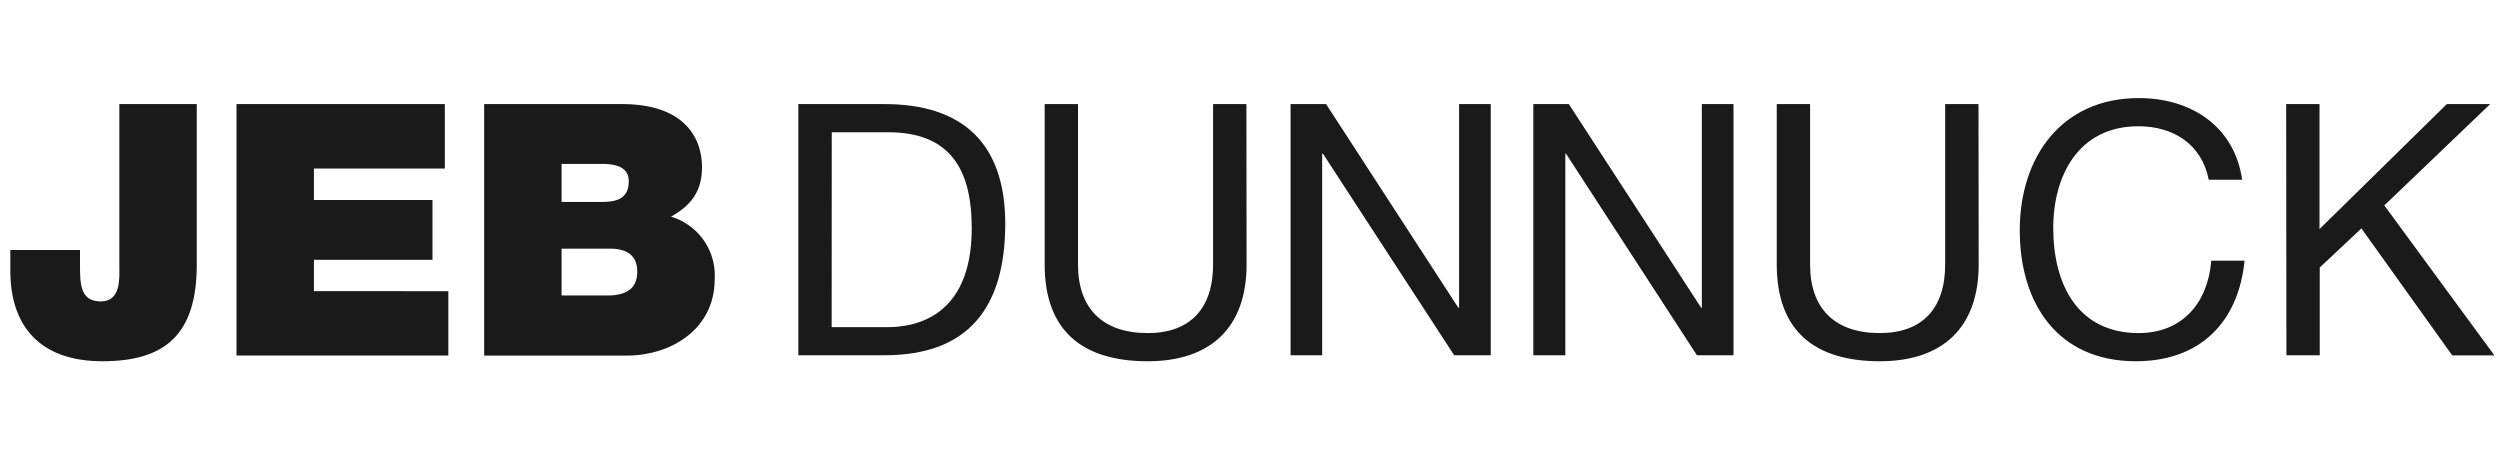
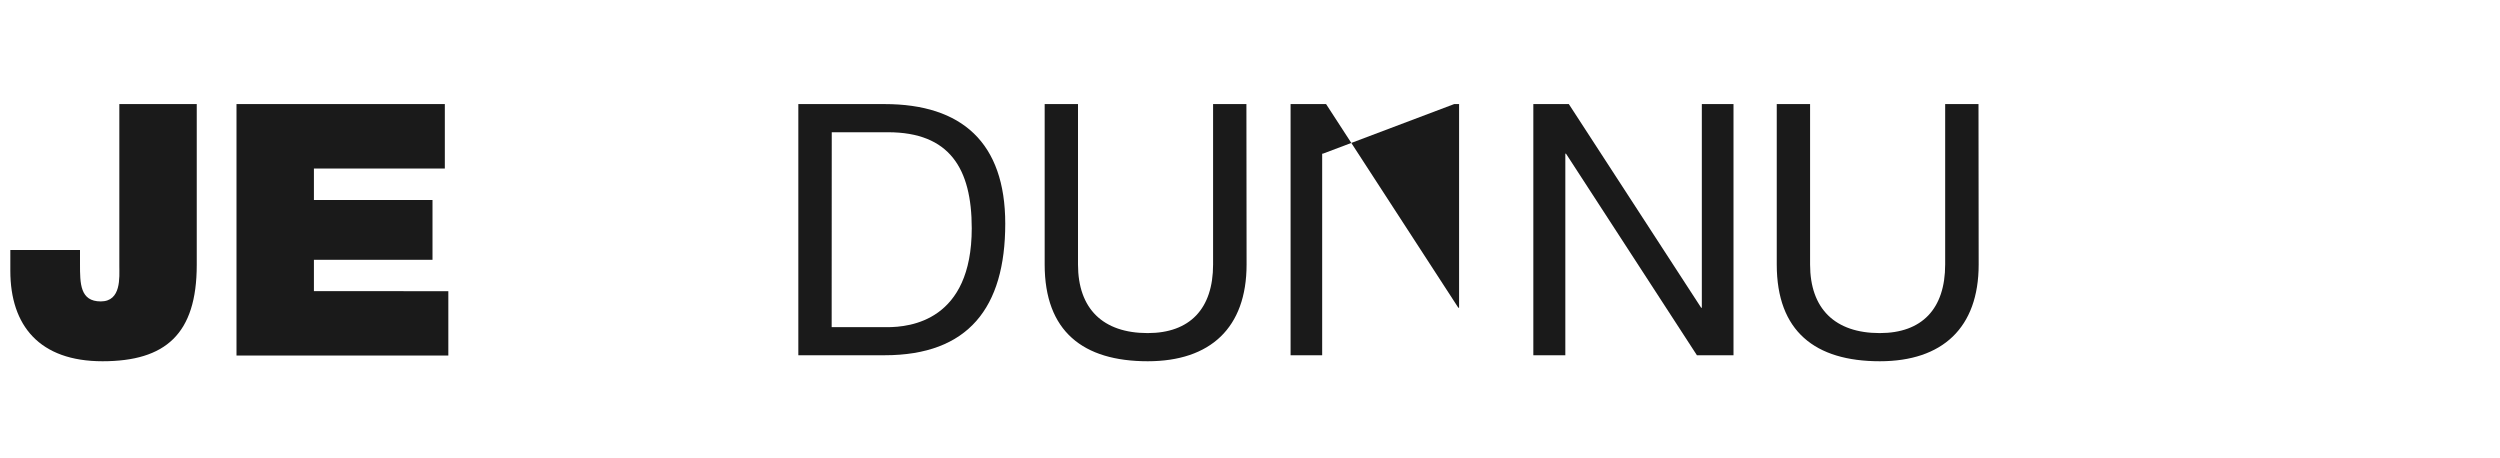
<svg xmlns="http://www.w3.org/2000/svg" width="180" height="33" viewBox="0 0 300 33">
  <defs>
    <style>.a{fill:#1a1a1a;}</style>
  </defs>
  <path class="a" d="M23.61,20.78c0,8.32-3.76,11.57-11.31,11.57S1.24,28.09,1.24,21.5V19H9.6V20.7c0,2.32,0,4.47,2.49,4.47s2.23-2.91,2.23-4.26V1.49h9.29Z" />
  <path class="a" d="M28.38,1.49h25V9.22H37.67V13H51.9v7.18H37.67v3.76H53.8v7.72H28.38Z" />
-   <path class="a" d="M58.1,1.49H74.61c7.94,0,9.63,4.48,9.63,7.56S82.76,13.73,80.52,15a7.36,7.36,0,0,1,5.24,7.51c0,6-5.24,9.16-10.56,9.16H58.1Zm9.29,11.74h4.9c1.94,0,3.16-.55,3.16-2.49,0-1.52-1.26-2.07-3.16-2.07h-4.9Zm0,11.23h5.45c1.94,0,3.63-.55,3.63-2.87,0-1.78-1.06-2.75-3.25-2.75H67.39Z" />
  <path class="a" d="M95.8,1.49h10.35c9.28,0,14.48,4.64,14.48,14.35,0,10.09-4.44,15.79-14.48,15.79H95.8Zm4,26.77h6.67c2.75,0,10.14-.76,10.14-11.87,0-7.17-2.66-11.52-10.05-11.52H99.81Z" />
  <path class="a" d="M149.59,20.74c0,7.6-4.35,11.61-11.86,11.61-7.77,0-12.37-3.59-12.37-11.61V1.49h4V20.74c0,5.32,3,8.23,8.36,8.23,5.06,0,7.85-2.91,7.85-8.23V1.49h4Z" />
-   <path class="a" d="M154.87,1.49h4.26L175,25.93h.09V1.49h3.8V31.63H174.5L158.75,7.44h-.09V31.63h-3.79Z" />
+   <path class="a" d="M154.87,1.49h4.26L175,25.93h.09V1.49h3.8H174.5L158.75,7.44h-.09V31.63h-3.79Z" />
  <path class="a" d="M184,1.49h4.26l15.88,24.44h.08V1.49h3.8V31.63h-4.39L187.92,7.44h-.08V31.63H184Z" />
  <path class="a" d="M237.44,20.74c0,7.6-4.35,11.61-11.86,11.61-7.77,0-12.37-3.59-12.37-11.61V1.49h4V20.74c0,5.32,3,8.23,8.36,8.23,5.07,0,7.85-2.91,7.85-8.23V1.49h4Z" />
-   <path class="a" d="M265.05,10.57c-.84-4.27-4.26-6.42-8.44-6.42-7.18,0-10.22,5.91-10.22,12.2,0,6.88,3,12.62,10.26,12.62,5.28,0,8.32-3.71,8.7-8.69h4c-.76,7.51-5.45,12.07-13.05,12.07-9.37,0-13.93-6.92-13.93-15.7S247.36.77,256.65.77c6.29,0,11.48,3.38,12.41,9.8Z" />
-   <path class="a" d="M274.34,1.49h4v15l15.28-15h5.2L286.12,13.65l13.21,18h-5.06l-10.9-15.24-5,4.69V31.63h-4Z" />
</svg>